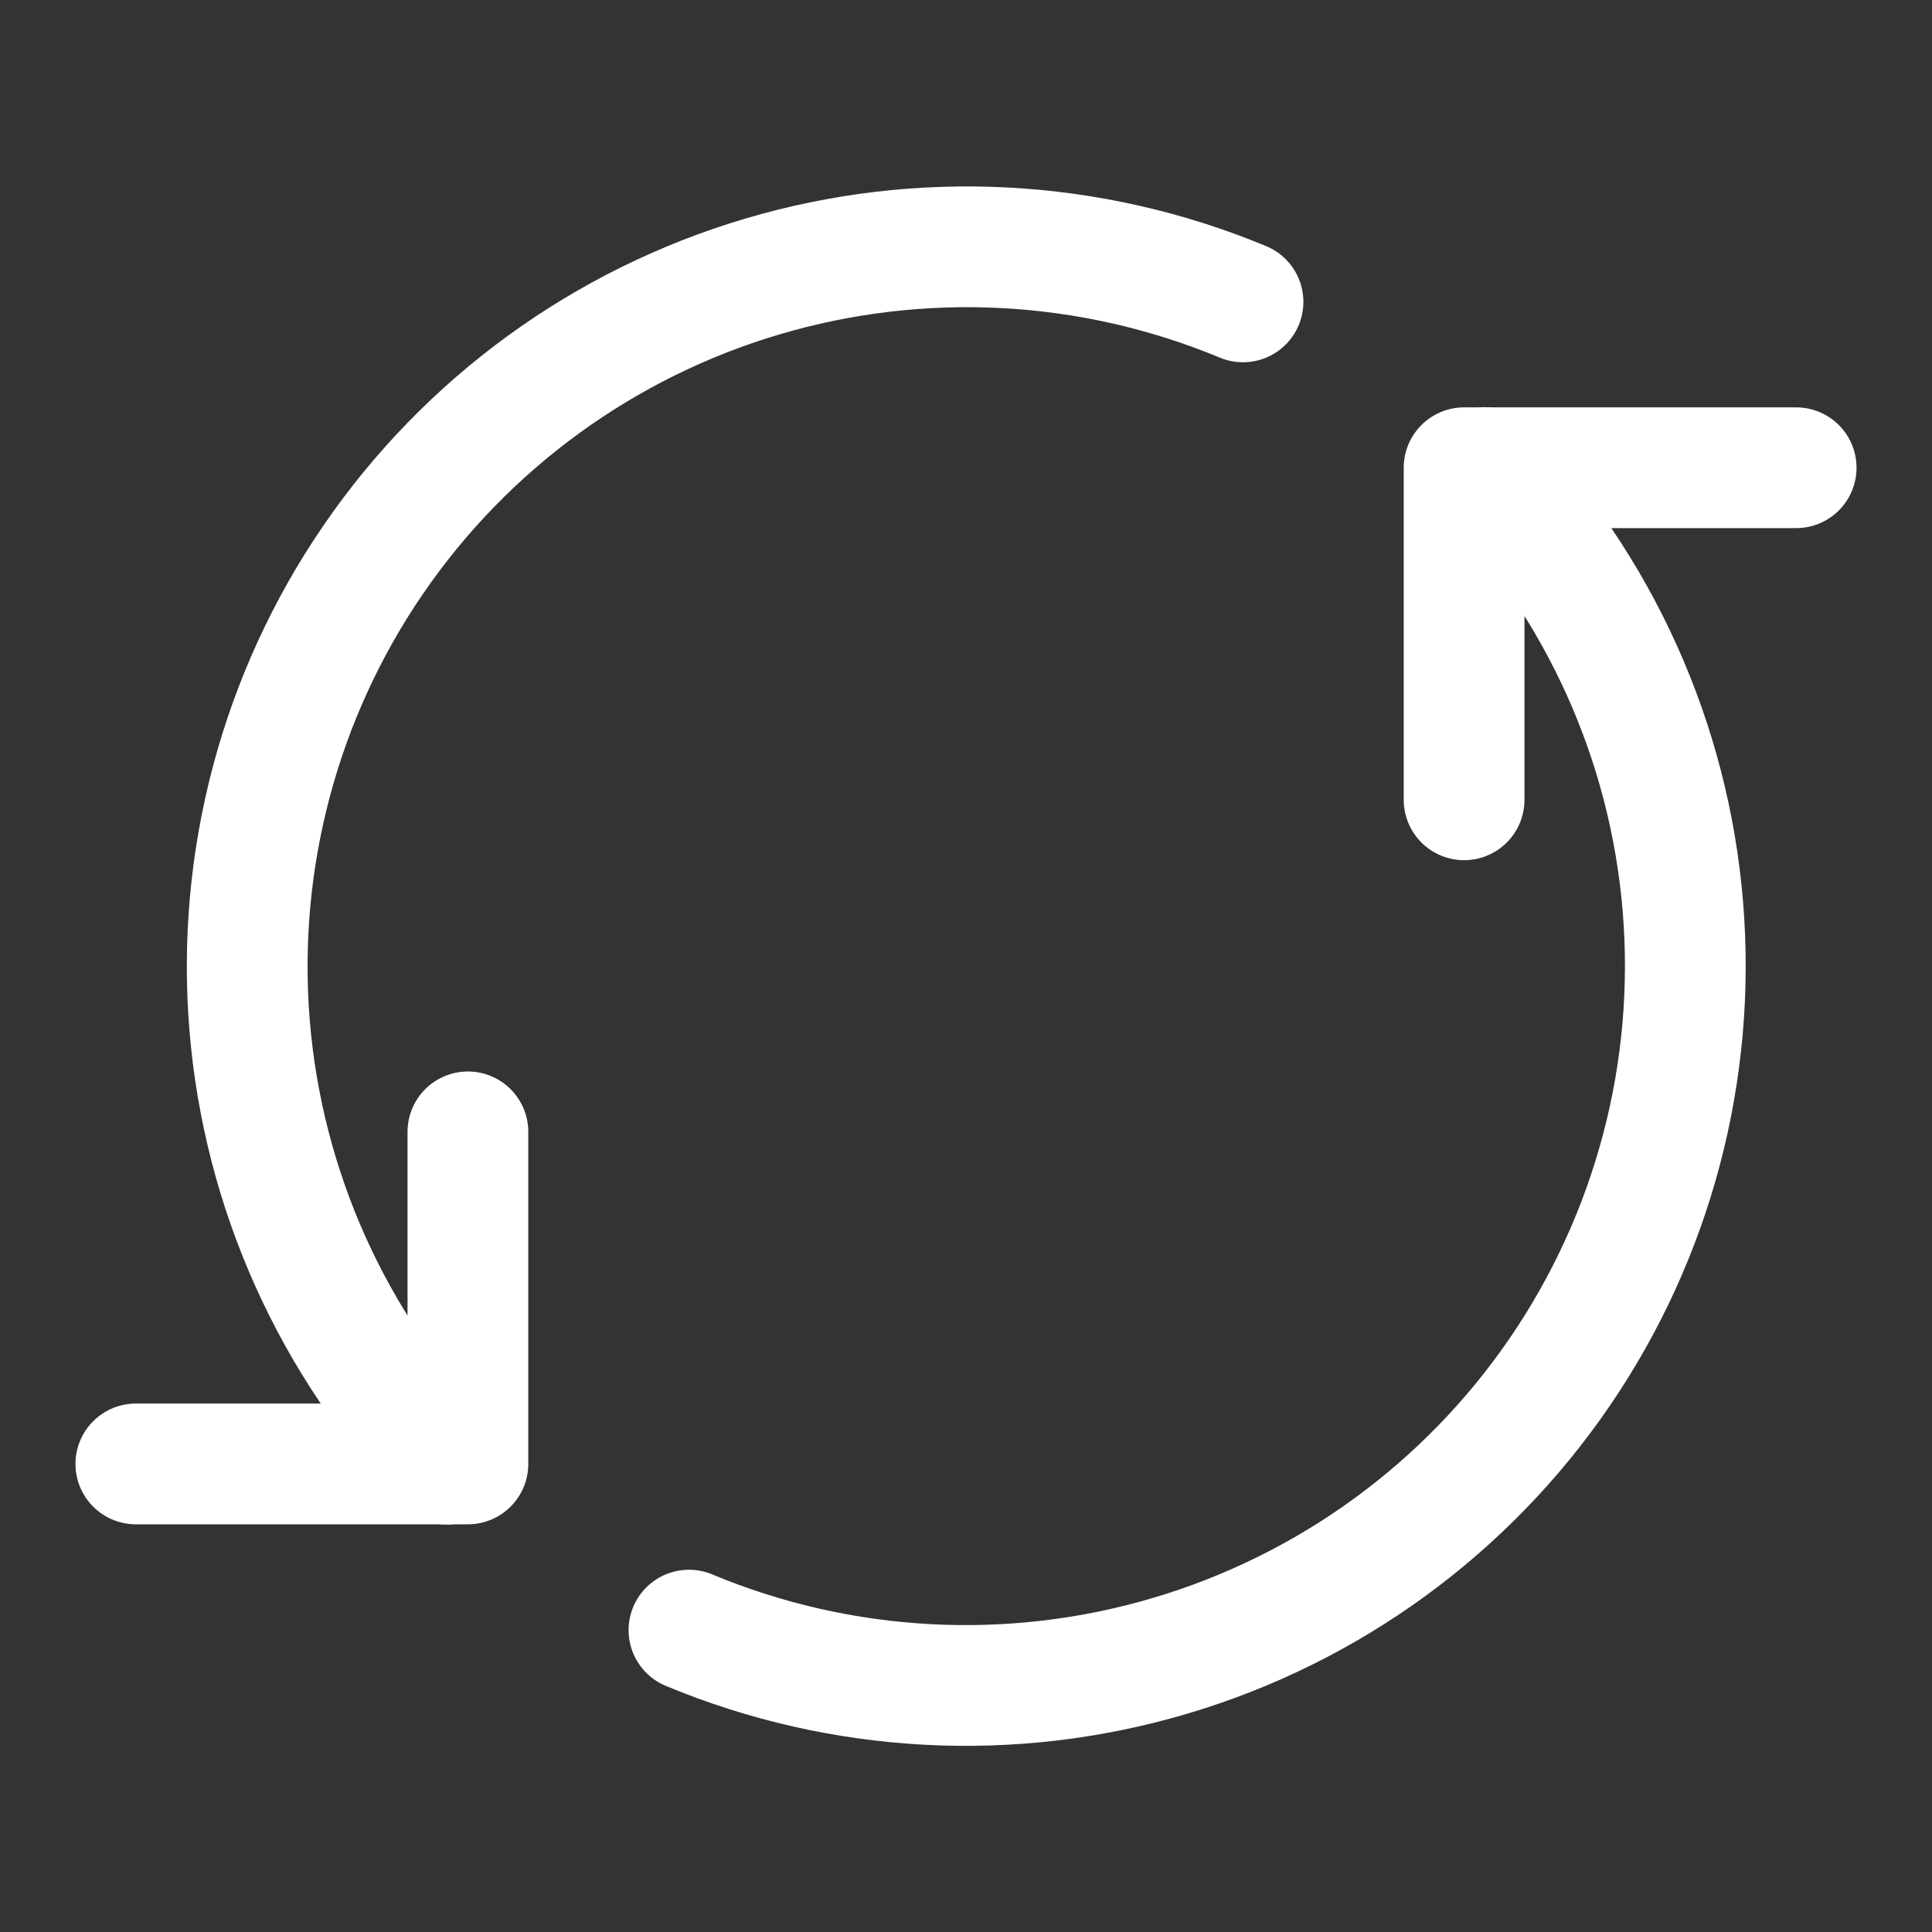
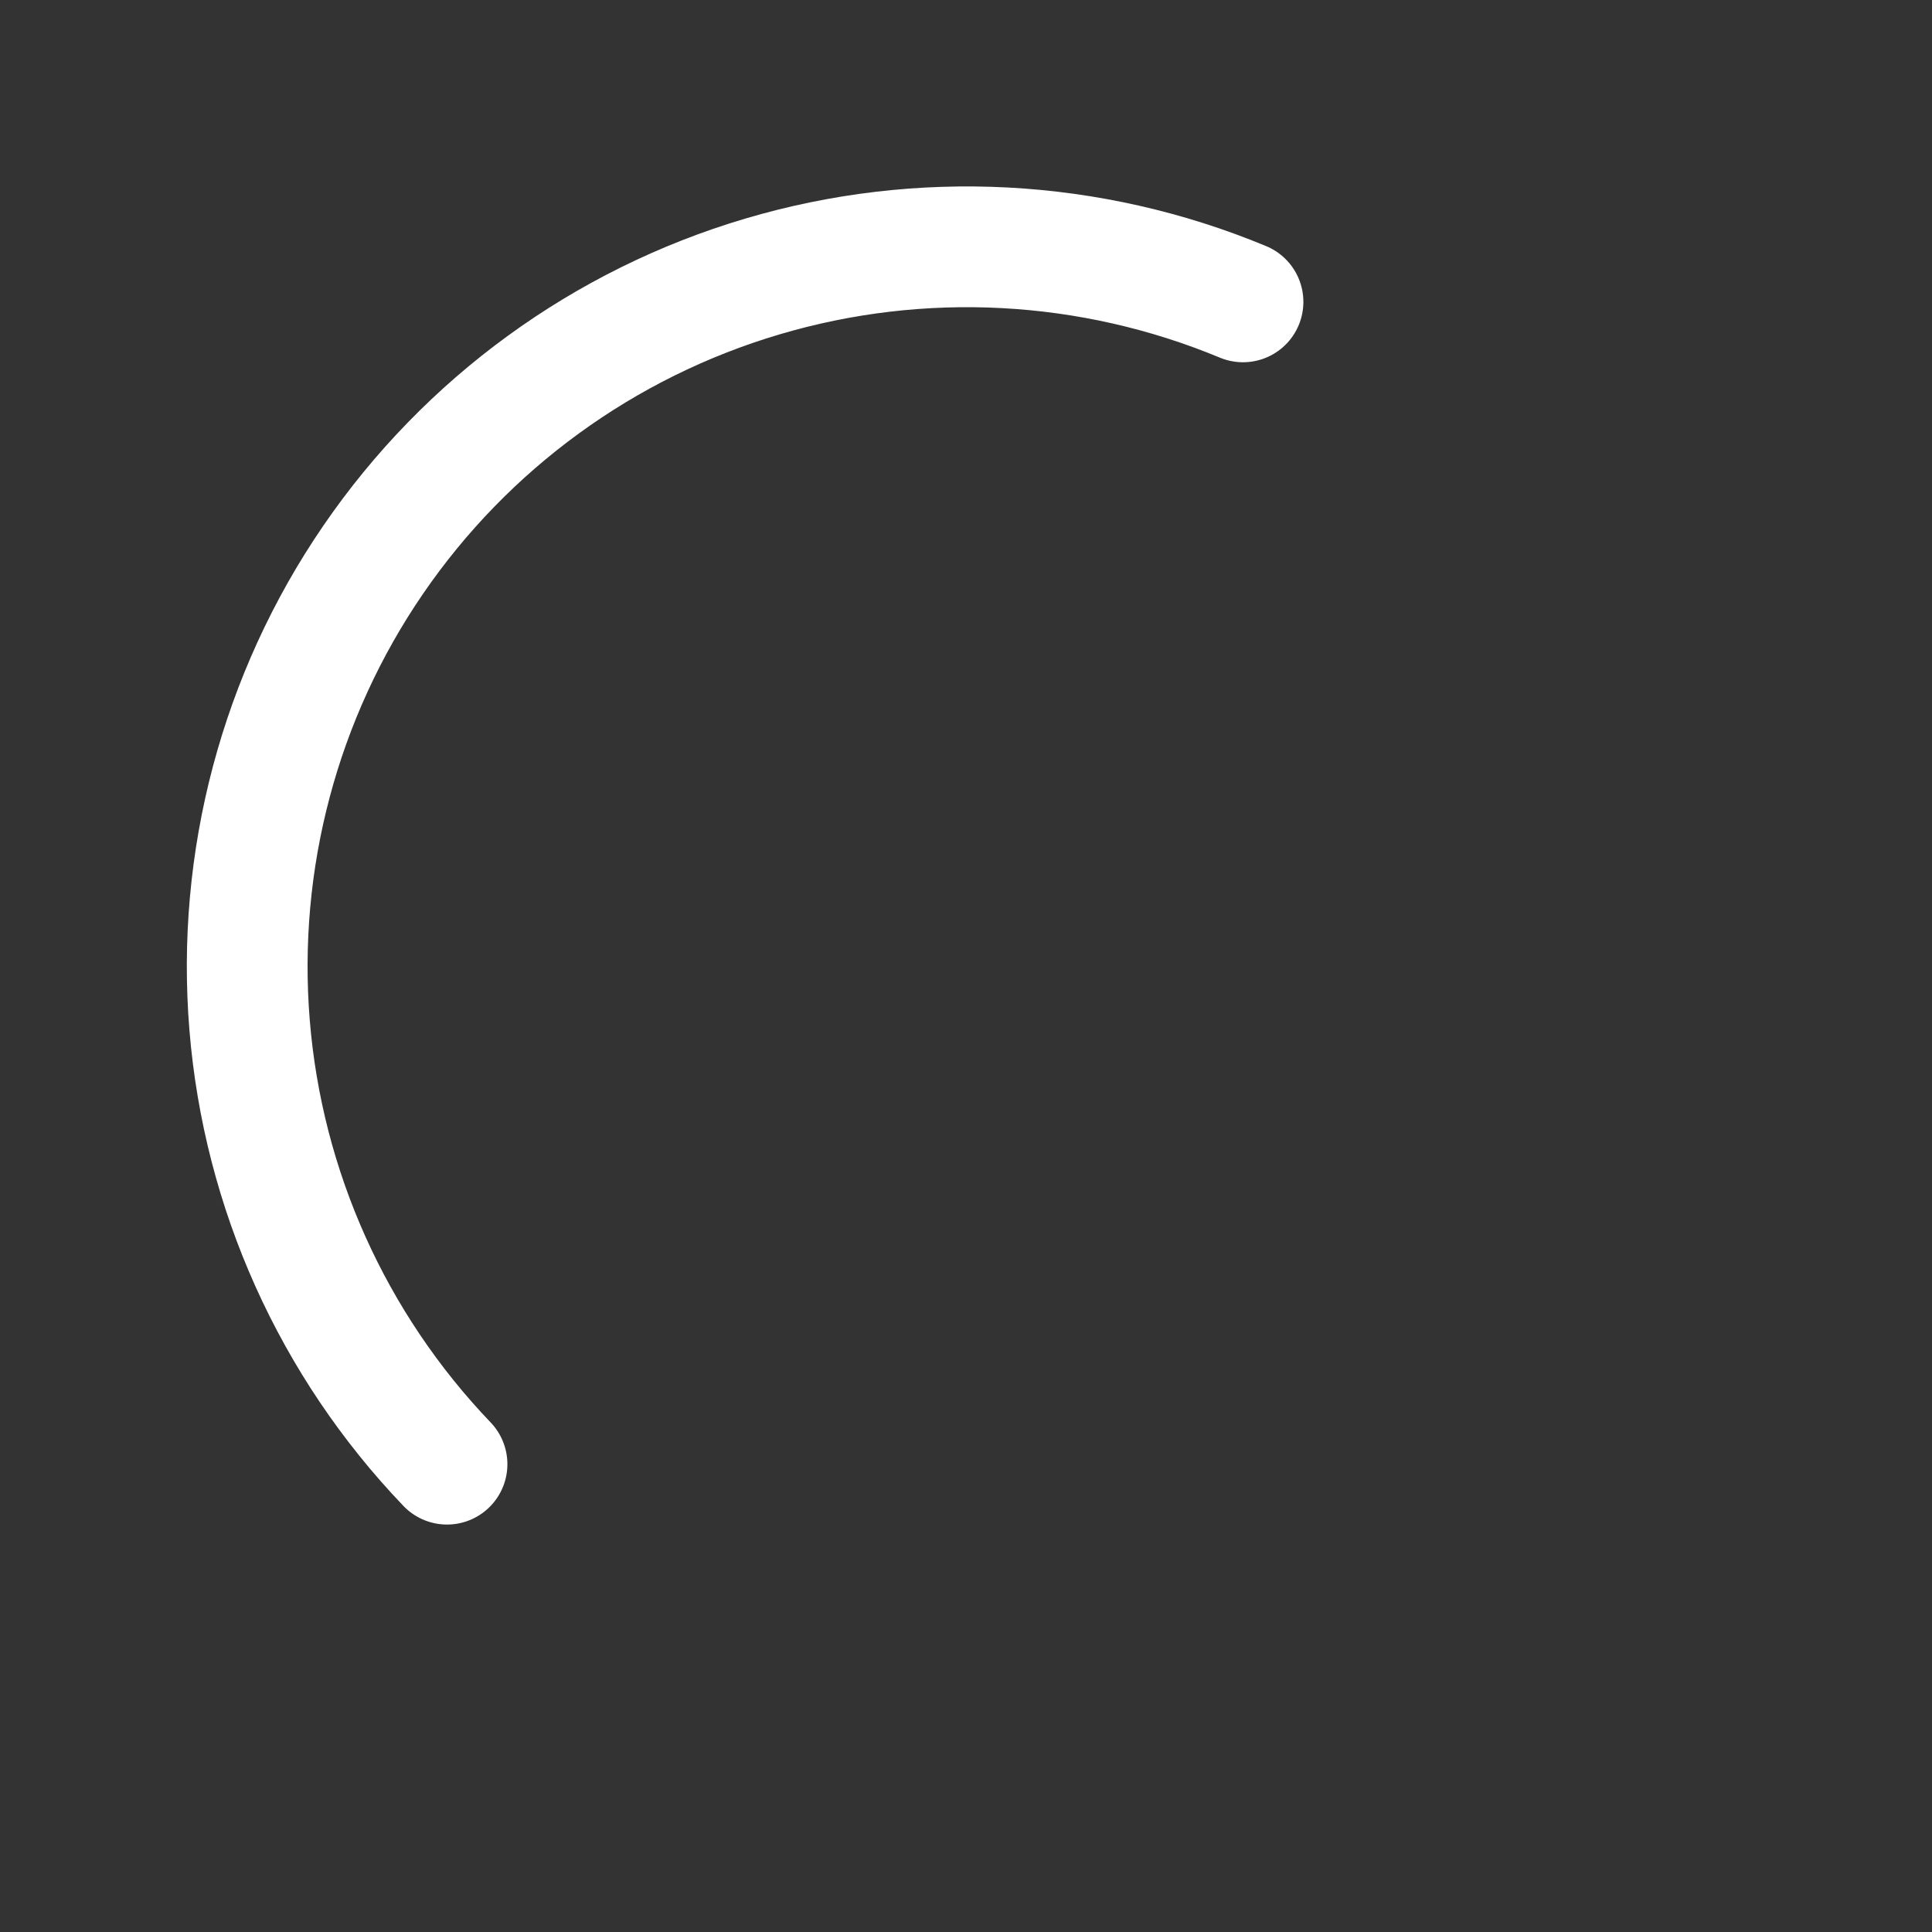
<svg xmlns="http://www.w3.org/2000/svg" width="48" height="48" viewBox="0 0 48 48" fill="none">
  <rect x="0" y="0" width="48" height="48" fill="#333333" stroke="none" />
-   <path d="M11.625 28.121V36.371H3.375" stroke="white" stroke-width="3" stroke-linecap="round" stroke-linejoin="round" />
-   <path d="M36.375 19.871V11.621H44.625" stroke="white" stroke-width="3" stroke-linecap="round" stroke-linejoin="round" />
-   <path d="M36.892 11.616C39.736 14.579 41.474 18.432 41.811 22.527C42.149 26.621 41.066 30.706 38.746 34.096C36.425 37.486 33.008 39.973 29.069 41.139C25.13 42.306 20.909 42.08 17.117 40.5" stroke="white" stroke-width="3" stroke-linecap="round" stroke-linejoin="round" />
  <path d="M11.106 36.377C8.267 33.412 6.535 29.56 6.201 25.469C5.867 21.378 6.95 17.296 9.27 13.909C11.589 10.522 15.003 8.037 18.939 6.87C22.874 5.703 27.091 5.925 30.882 7.5" stroke="white" stroke-width="3" stroke-linecap="round" stroke-linejoin="round" />
</svg>